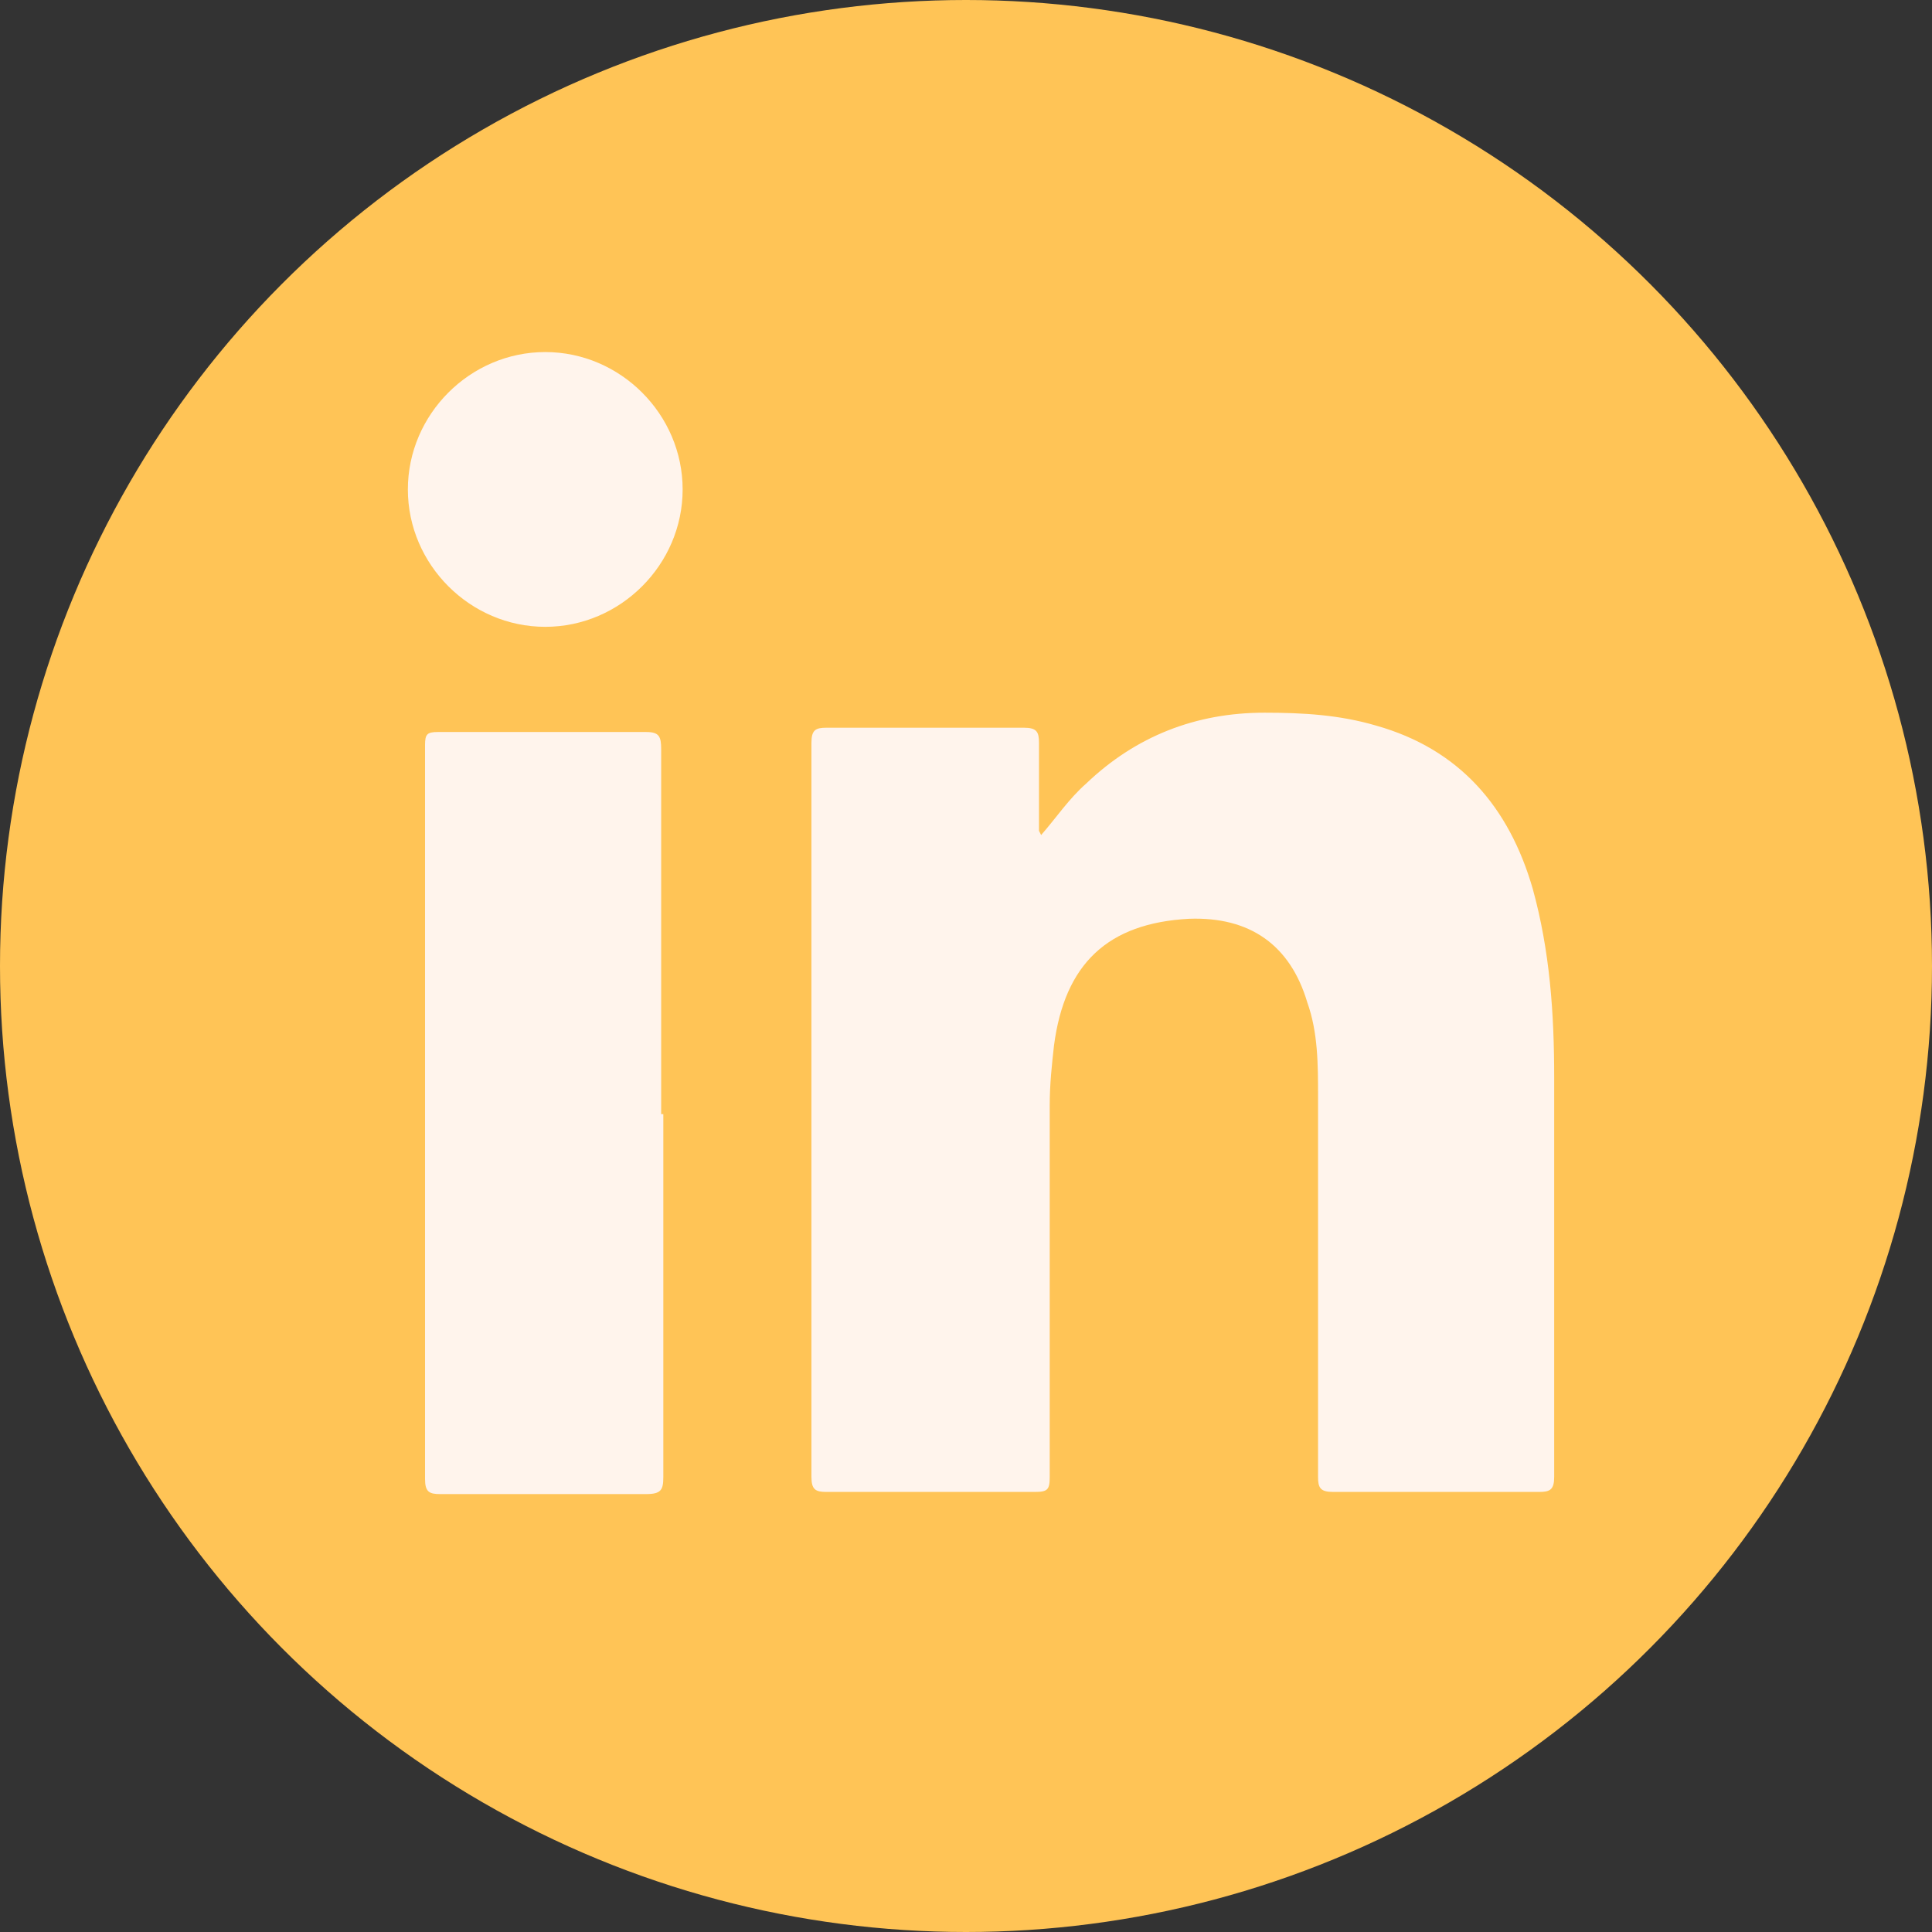
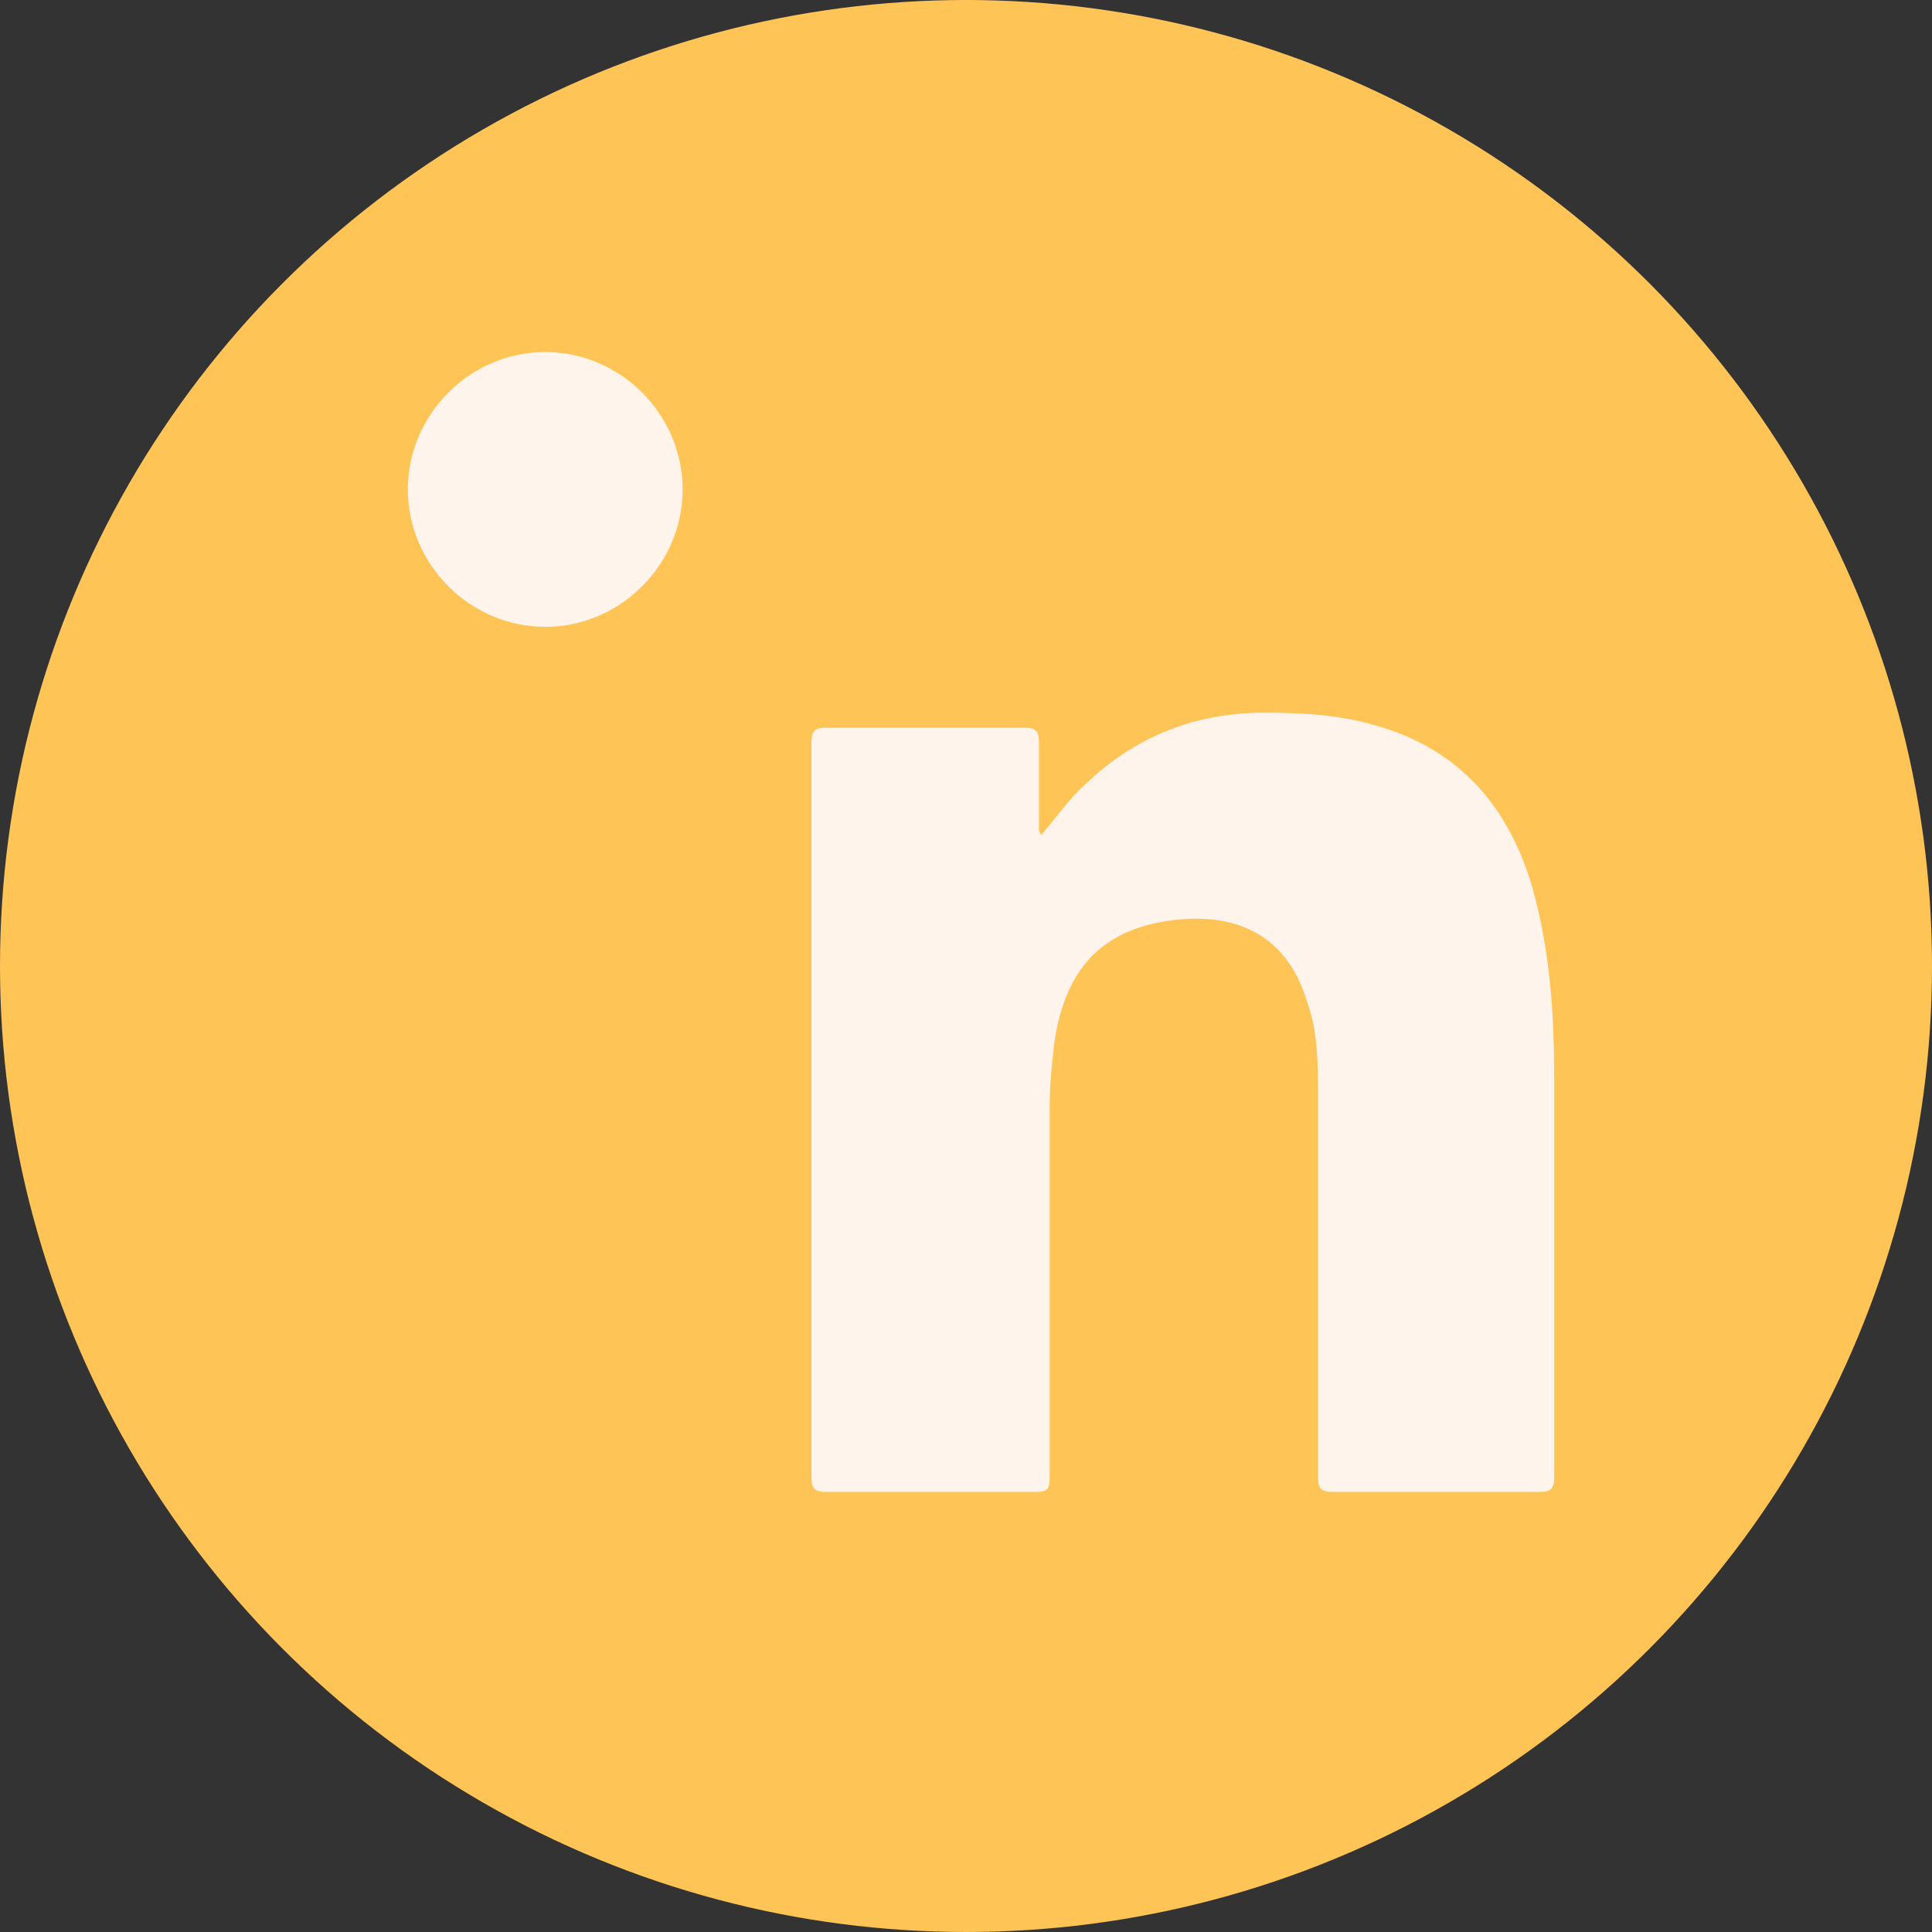
<svg xmlns="http://www.w3.org/2000/svg" id="Capa_2" data-name="Capa 2" version="1.1" viewBox="0 0 90 90">
  <rect x="0" y="0" width="90" height="90" fill="#333333" stroke="none" />
  <defs>
    <style>
      .cls-1 {
        fill: #fff4ec;
      }

      .cls-1, .cls-2 {
        stroke-width: 0px;
      }

      .cls-2 {
        fill: #ffc456;
      }
    </style>
  </defs>
  <g id="Capa_1-2" data-name="Capa 1-2">
    <g>
      <circle class="cls-2" cx="45" cy="45" r="45" />
      <g>
        <path class="cls-1" d="M48.5,38.9c.7-.8,1.3-1.7,2.1-2.4,2.3-2.2,5.1-3.3,8.3-3.3,1.8,0,3.5.1,5.2.6,3.9,1.1,6.2,3.8,7.3,7.6.8,2.9,1,5.8,1,8.8,0,6.2,0,12.4,0,18.6,0,.6-.2.7-.7.7-3.2,0-6.4,0-9.6,0-.6,0-.7-.2-.7-.7,0-5.9,0-11.8,0-17.7,0-1.5,0-3-.5-4.4-.8-2.7-2.7-4-5.5-3.9-3.8.2-5.8,2.1-6.3,5.9-.1.9-.2,1.8-.2,2.8,0,5.8,0,11.5,0,17.3,0,.6-.1.7-.7.7-3.2,0-6.5,0-9.7,0-.5,0-.7-.1-.7-.7,0-11.4,0-22.8,0-34.2,0-.6.2-.7.7-.7,3.1,0,6.1,0,9.2,0,.6,0,.7.2.7.7,0,1.4,0,2.7,0,4.1h0Z" />
-         <path class="cls-1" d="M30.9,51.9c0,5.6,0,11.3,0,16.9,0,.6-.1.8-.8.8-3.2,0-6.4,0-9.6,0-.5,0-.7-.1-.7-.7,0-11.4,0-22.8,0-34.2,0-.5.1-.6.6-.6,3.2,0,6.5,0,9.7,0,.6,0,.7.2.7.8,0,5.7,0,11.4,0,17h0Z" />
        <path class="cls-1" d="M31.8,22.8c0,3.5-2.9,6.4-6.4,6.4s-6.4-2.9-6.4-6.4c0-3.5,2.9-6.4,6.4-6.4s6.4,2.9,6.4,6.4h0Z" />
      </g>
    </g>
  </g>
</svg>